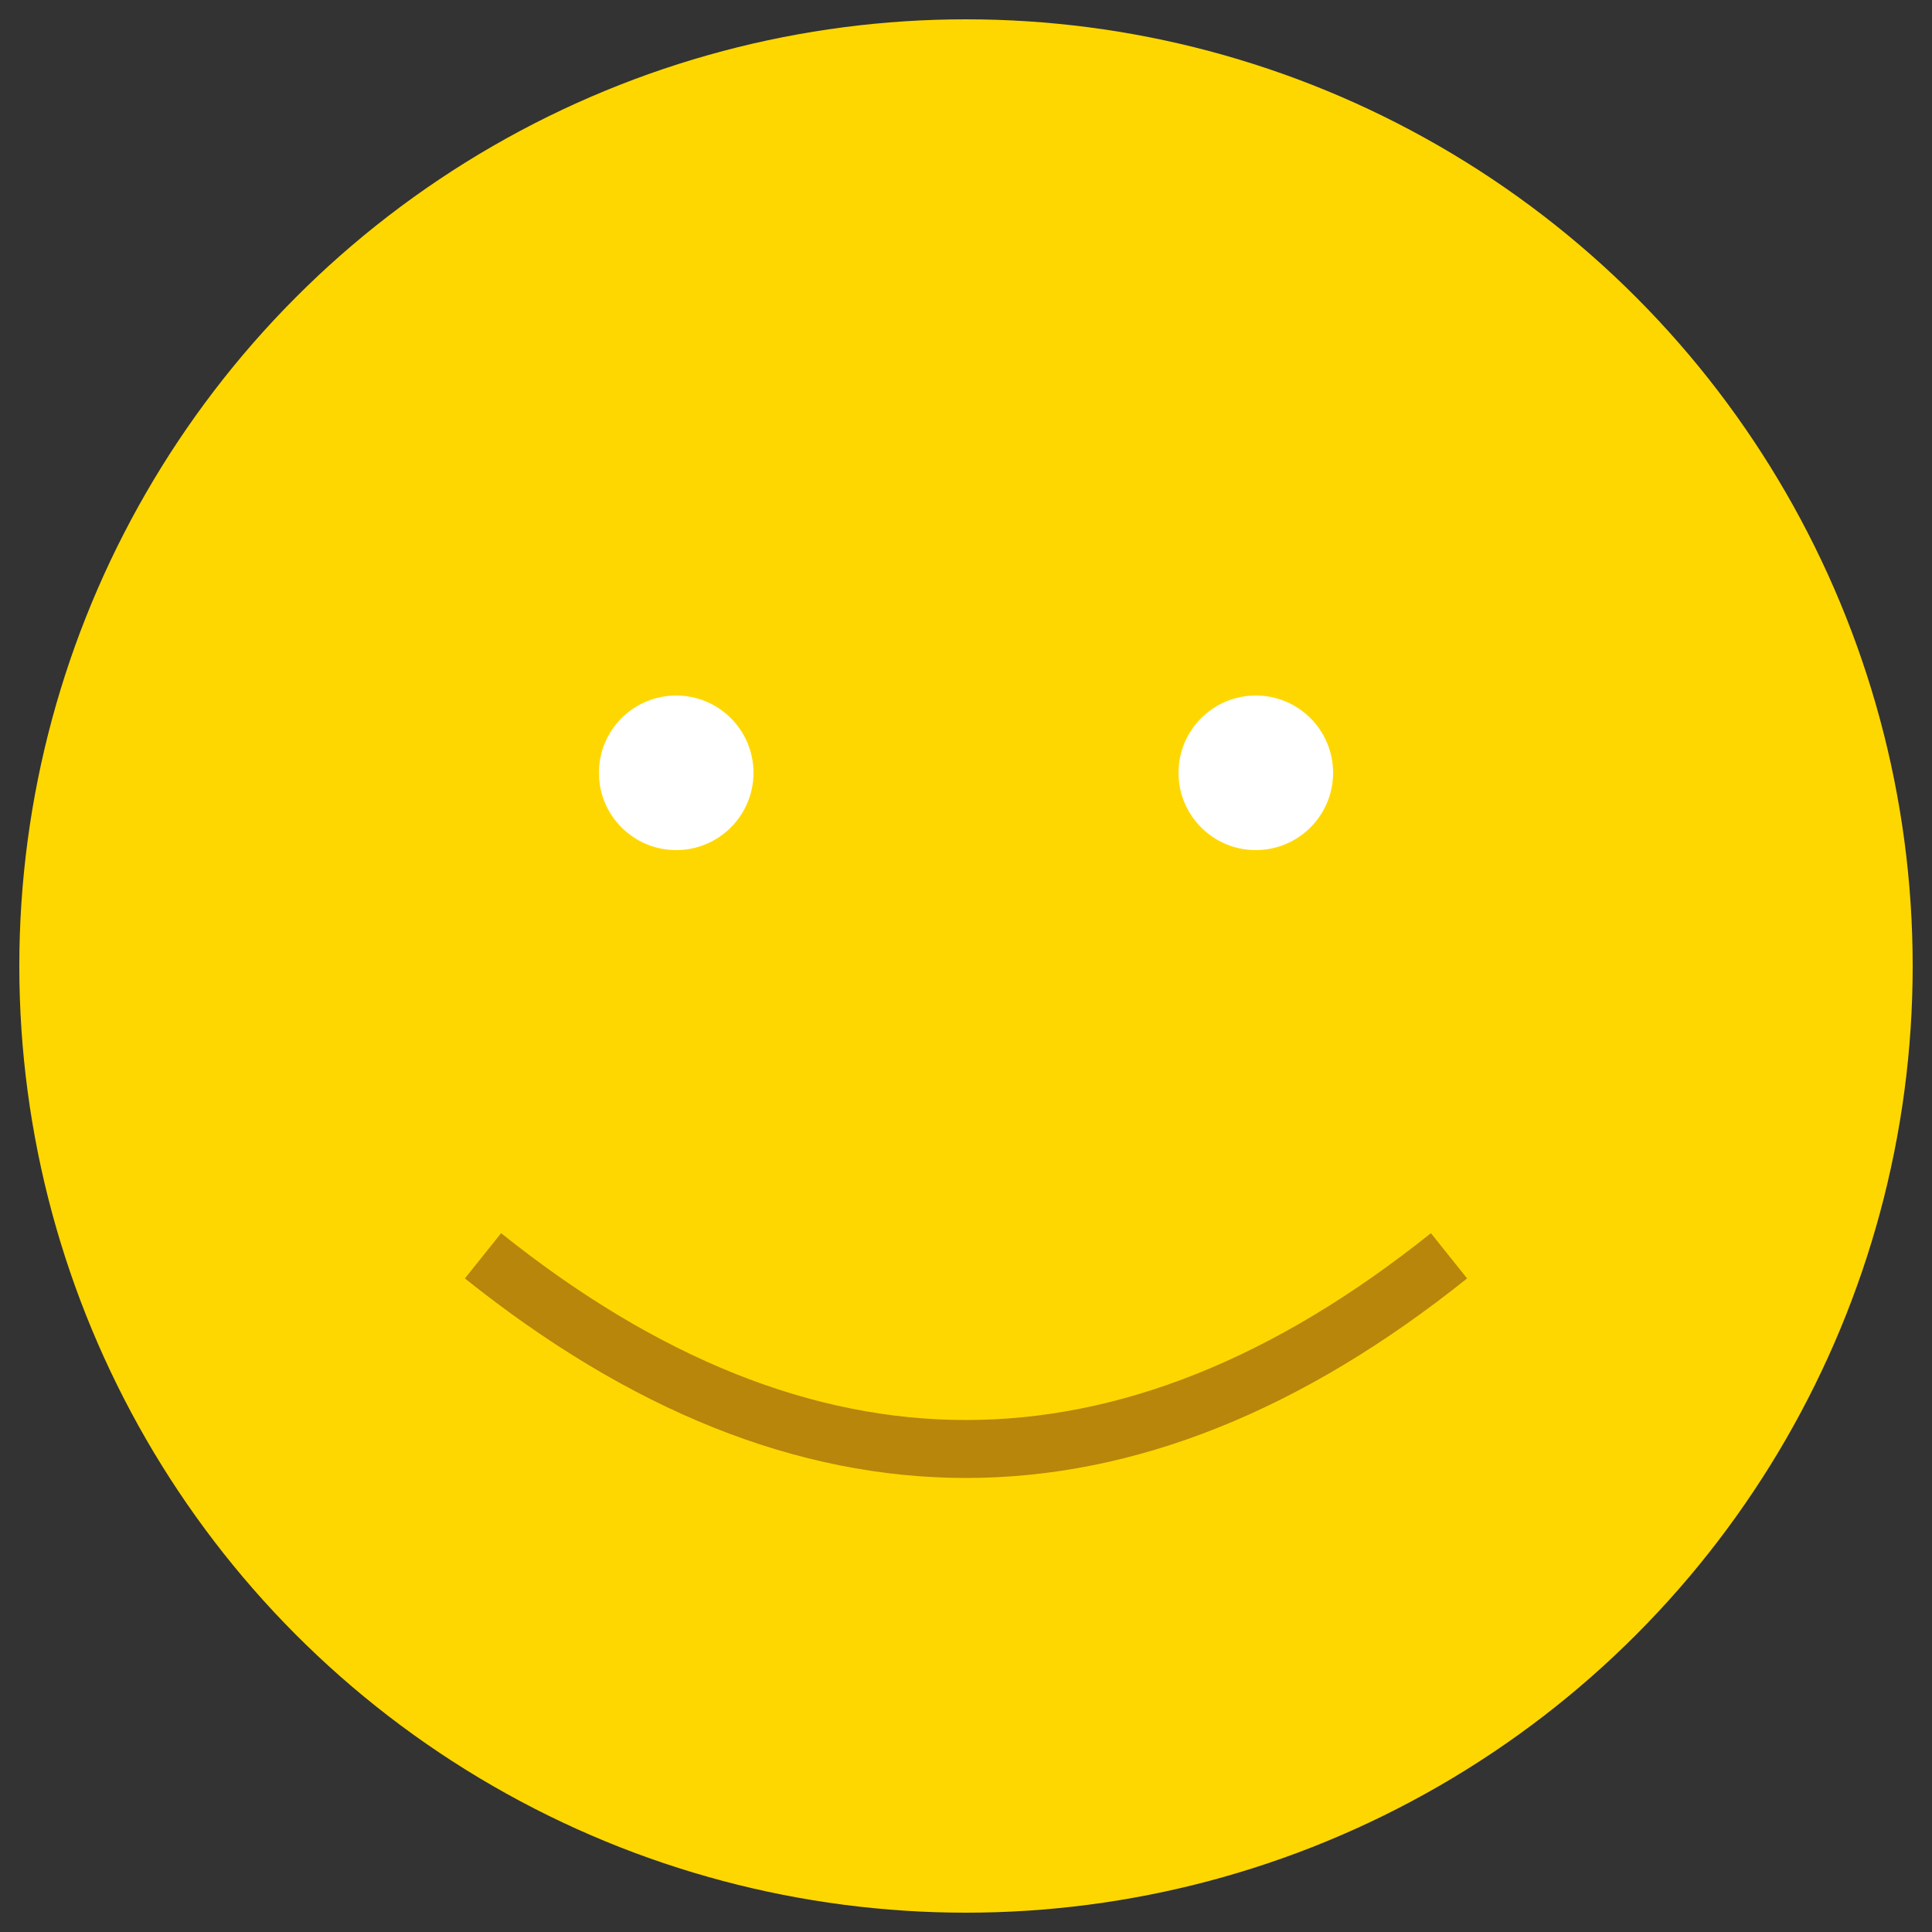
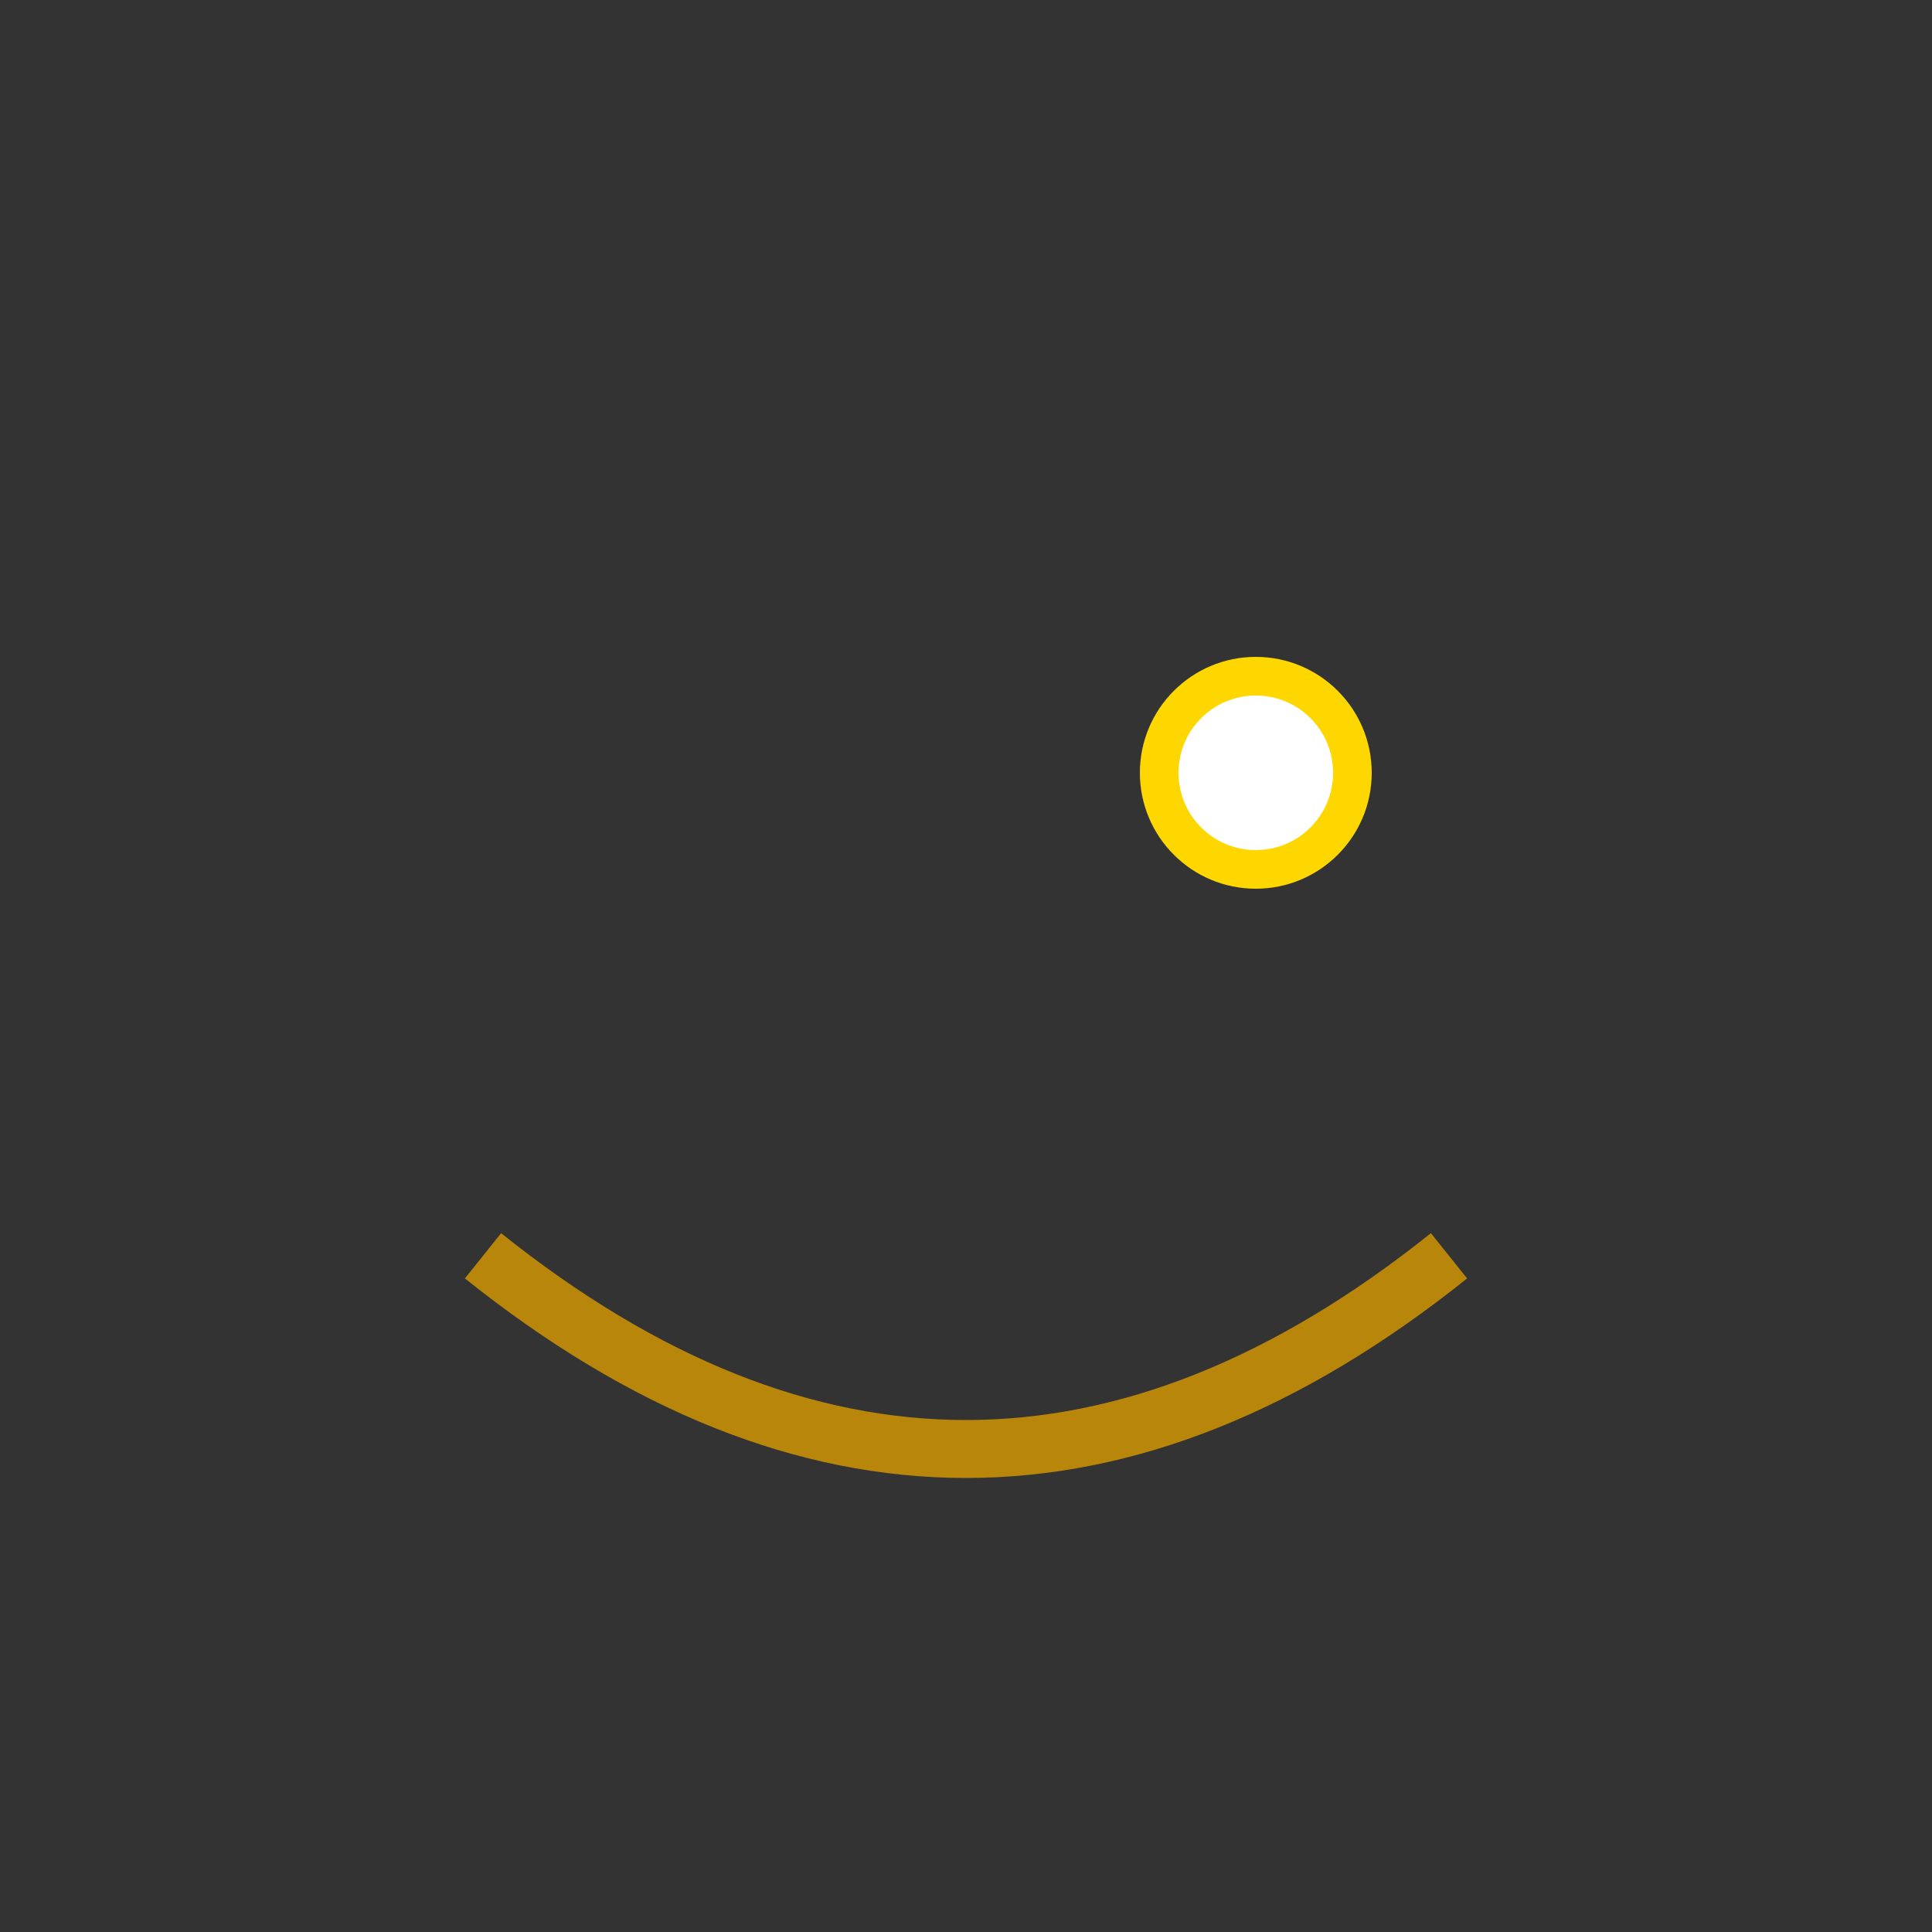
<svg xmlns="http://www.w3.org/2000/svg" viewBox="0 0 100 100" fill="none" stroke="gold" stroke-width="2">
  <rect x="0" y="0" width="100" height="100" fill="#333333" stroke="none" />
-   <circle cx="50" cy="50" r="48" fill="gold" />
-   <circle cx="35" cy="40" r="5" fill="white" />
  <circle cx="65" cy="40" r="5" fill="white" />
  <path d="M 25 65 Q 50 85 75 65" stroke="darkgoldenrod" stroke-width="3" fill="none" />
</svg>